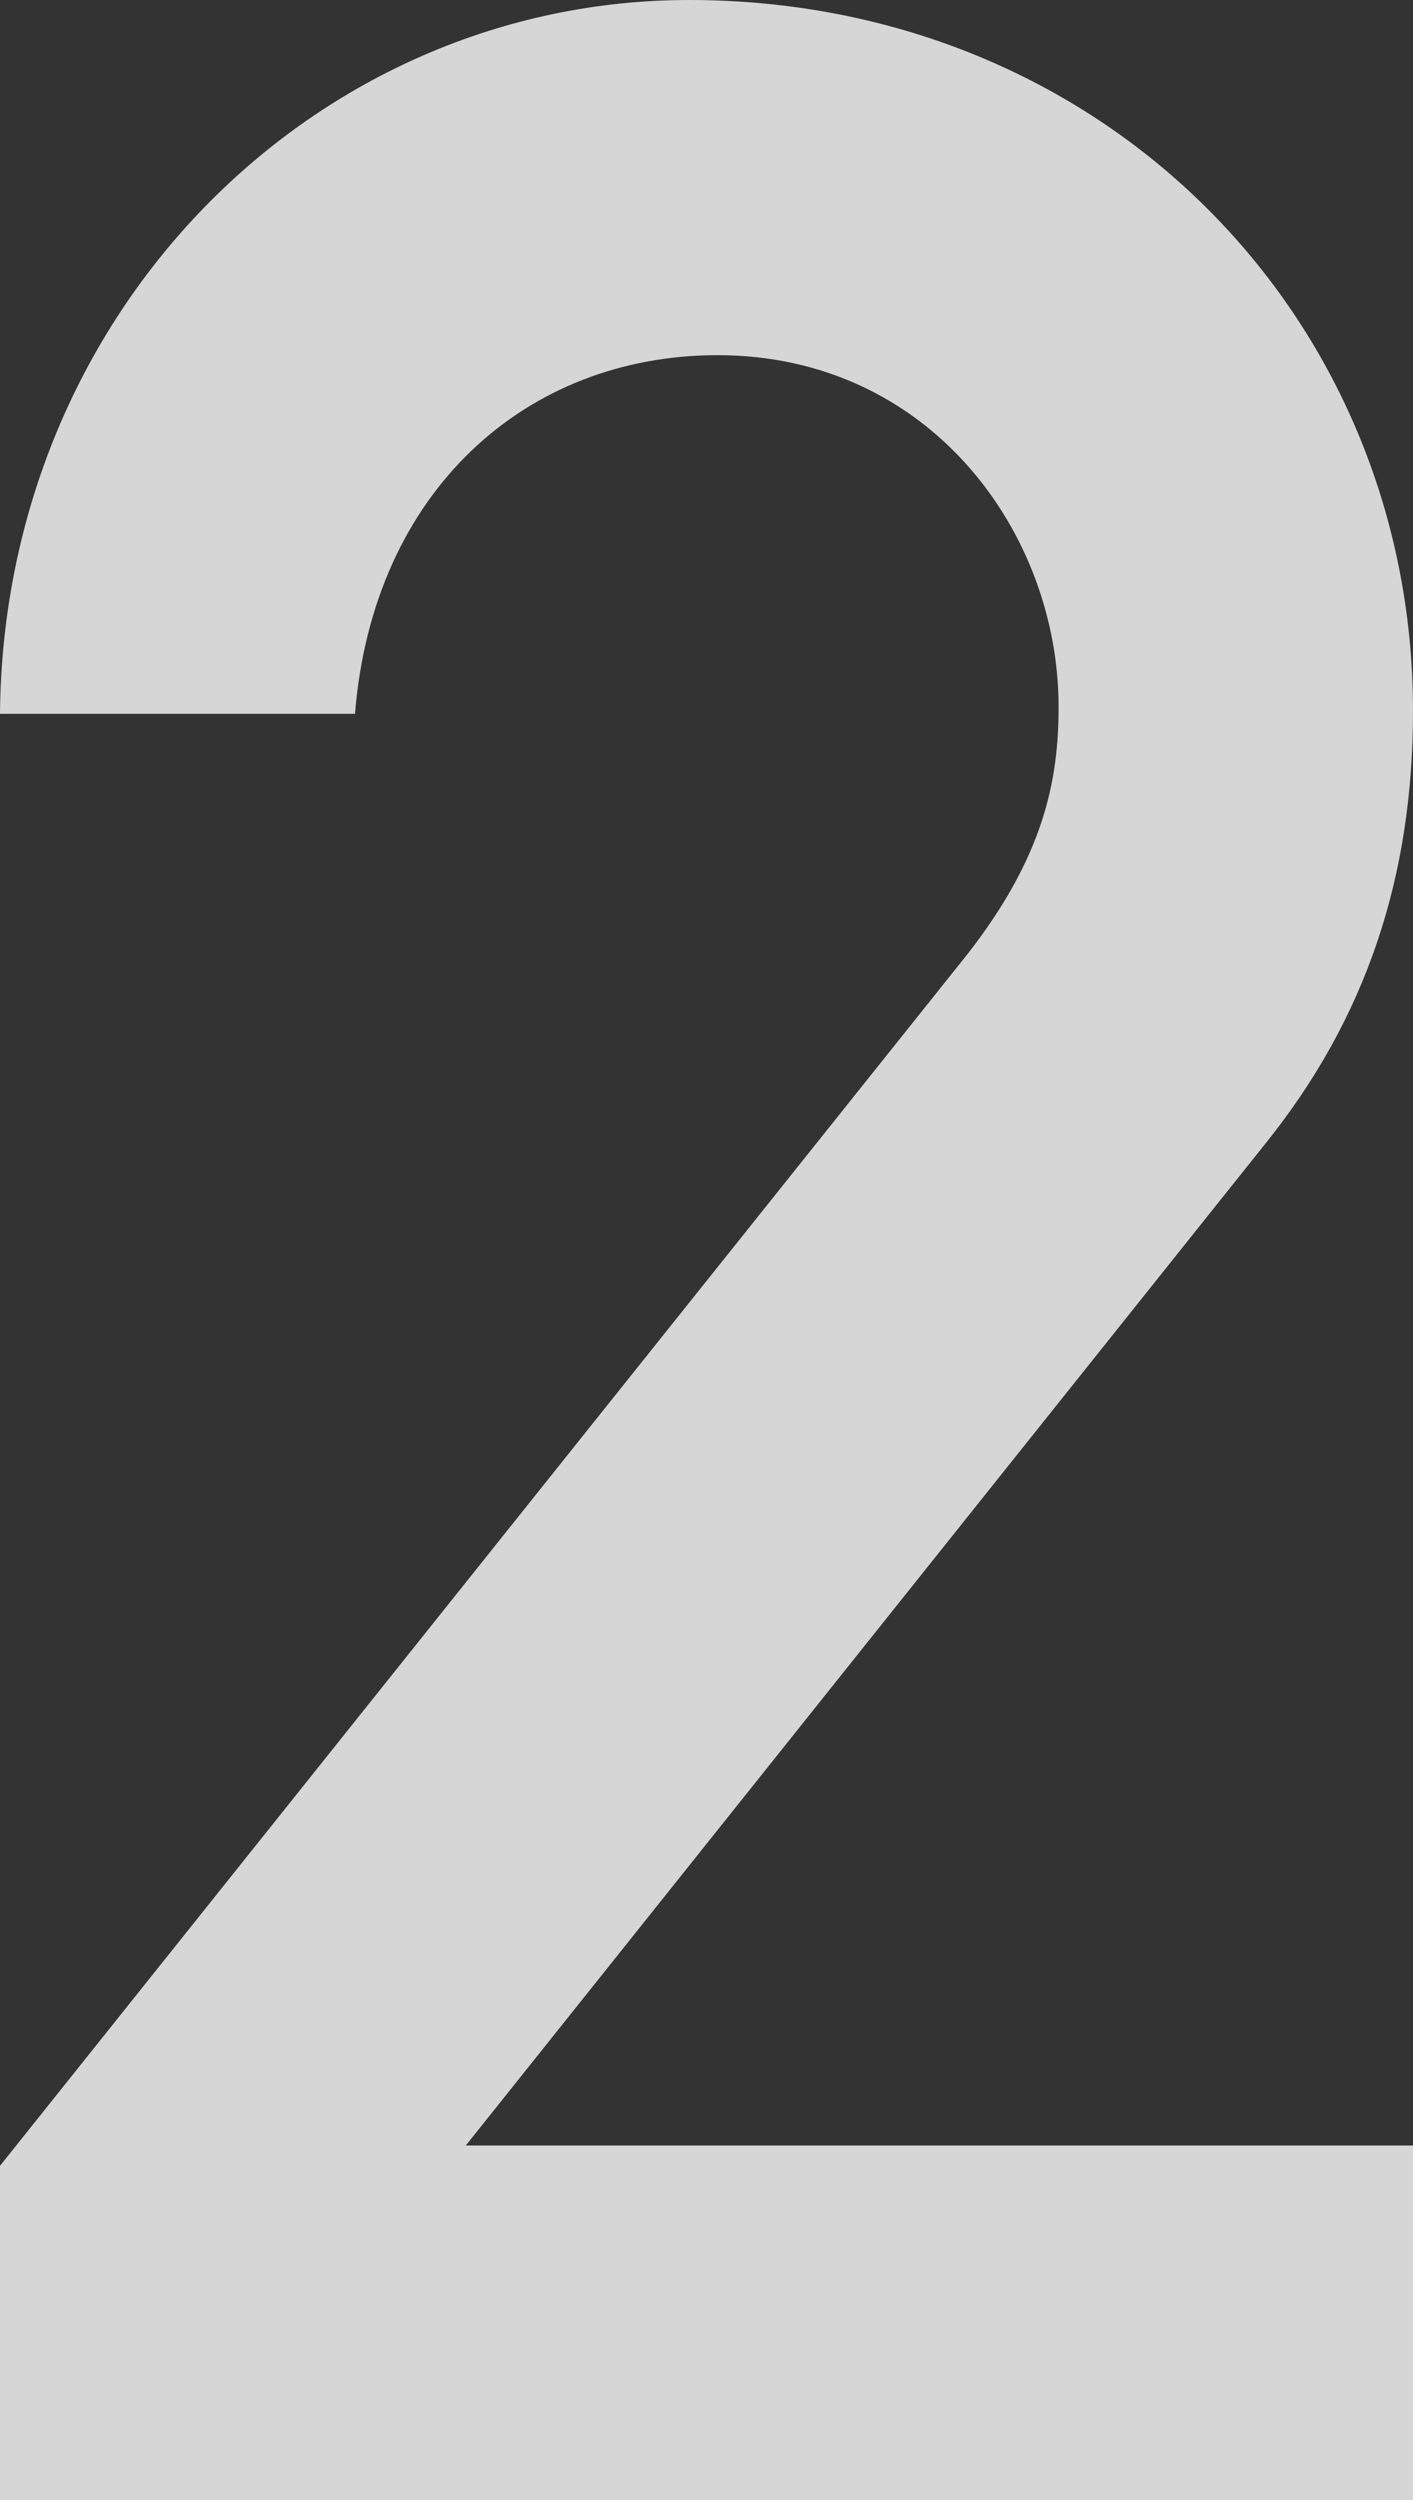
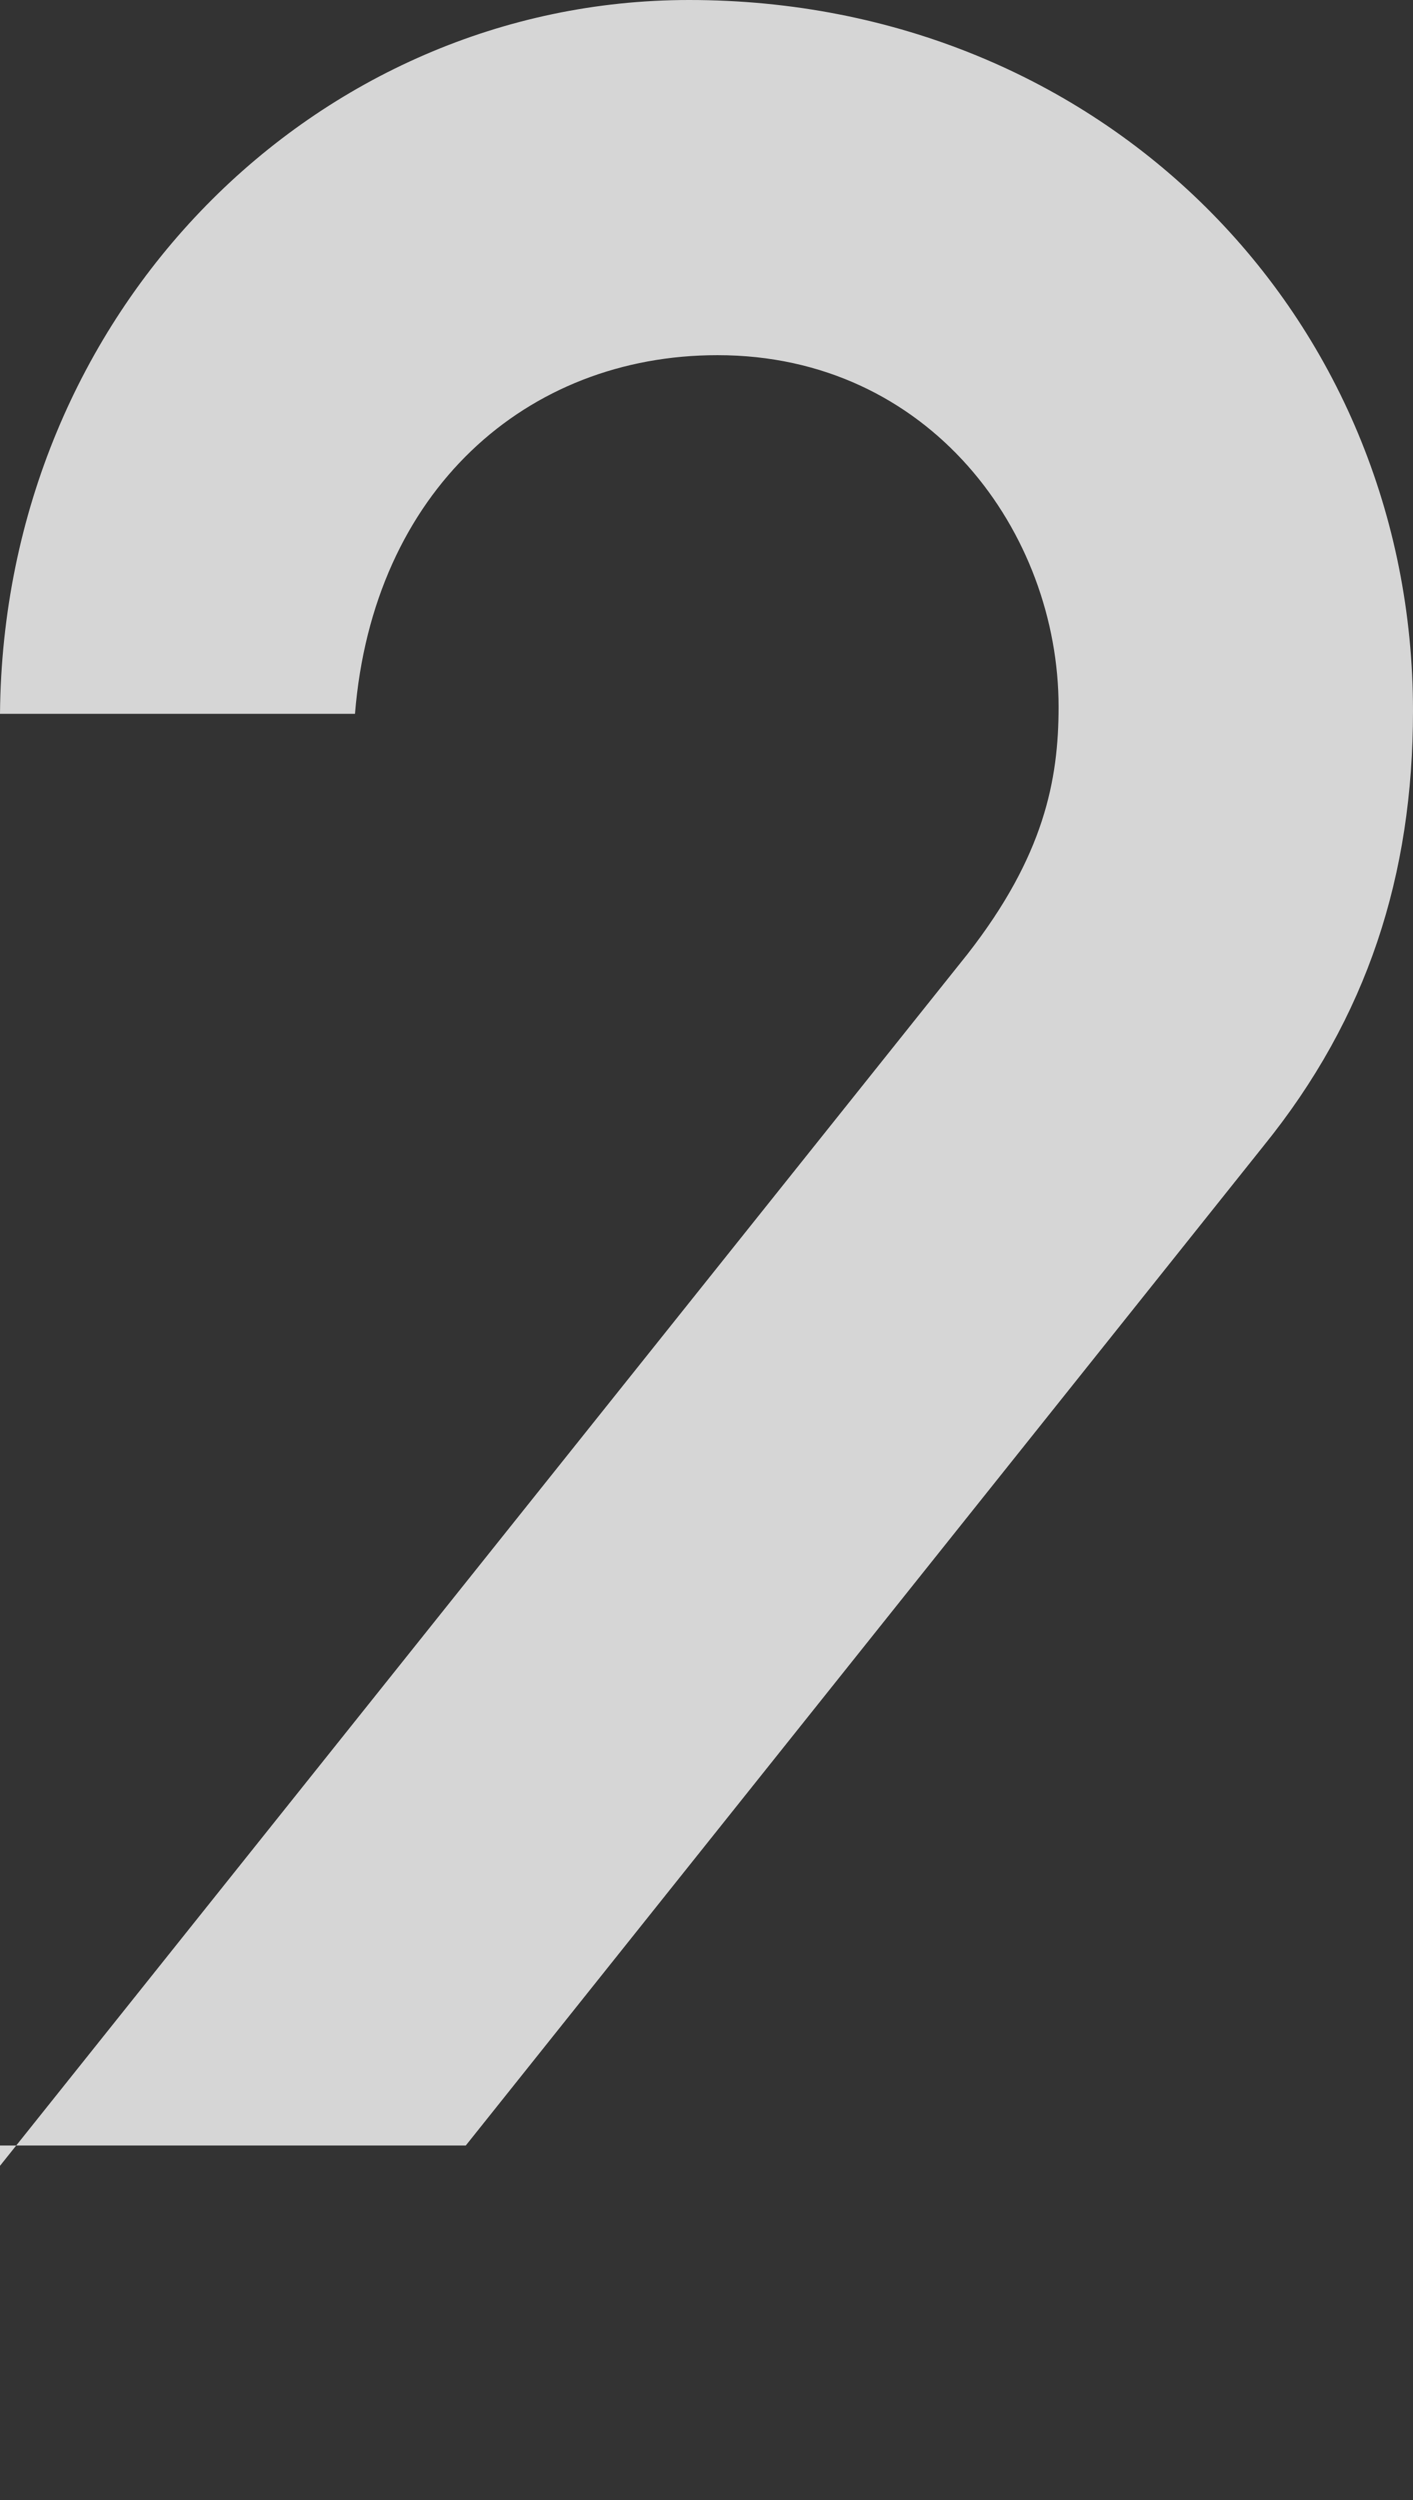
<svg xmlns="http://www.w3.org/2000/svg" width="97.44" height="172.32" viewBox="0 0 97.44 172.32">
  <rect x="0" y="0" width="97.44" height="172.32" fill="#333333" stroke="none" />
  <defs>
    <style>.cls-1{opacity:0.8;}.cls-2{fill:#fff;}</style>
  </defs>
  <g id="レイヤー_2" data-name="レイヤー 2">
    <g id="文字">
      <g class="cls-1">
-         <path class="cls-2" d="M0,149.28,66.72,65.76C72,59,73,53.76,73,48.72c0-12-8.88-24.24-23.52-24.24-13.2,0-23.76,9.36-25,24.72H0C.24,21.36,21.84,0,47.52,0,76.08,0,97.44,21.84,97.44,49c0,11.28-3.12,21.12-10.32,30l-55,68.88H97.44v24.48H0Z" />
+         <path class="cls-2" d="M0,149.28,66.72,65.76C72,59,73,53.76,73,48.72c0-12-8.88-24.24-23.52-24.24-13.2,0-23.76,9.36-25,24.72H0C.24,21.36,21.84,0,47.52,0,76.08,0,97.44,21.84,97.44,49c0,11.28-3.12,21.12-10.32,30l-55,68.88H97.44H0Z" />
      </g>
    </g>
  </g>
</svg>